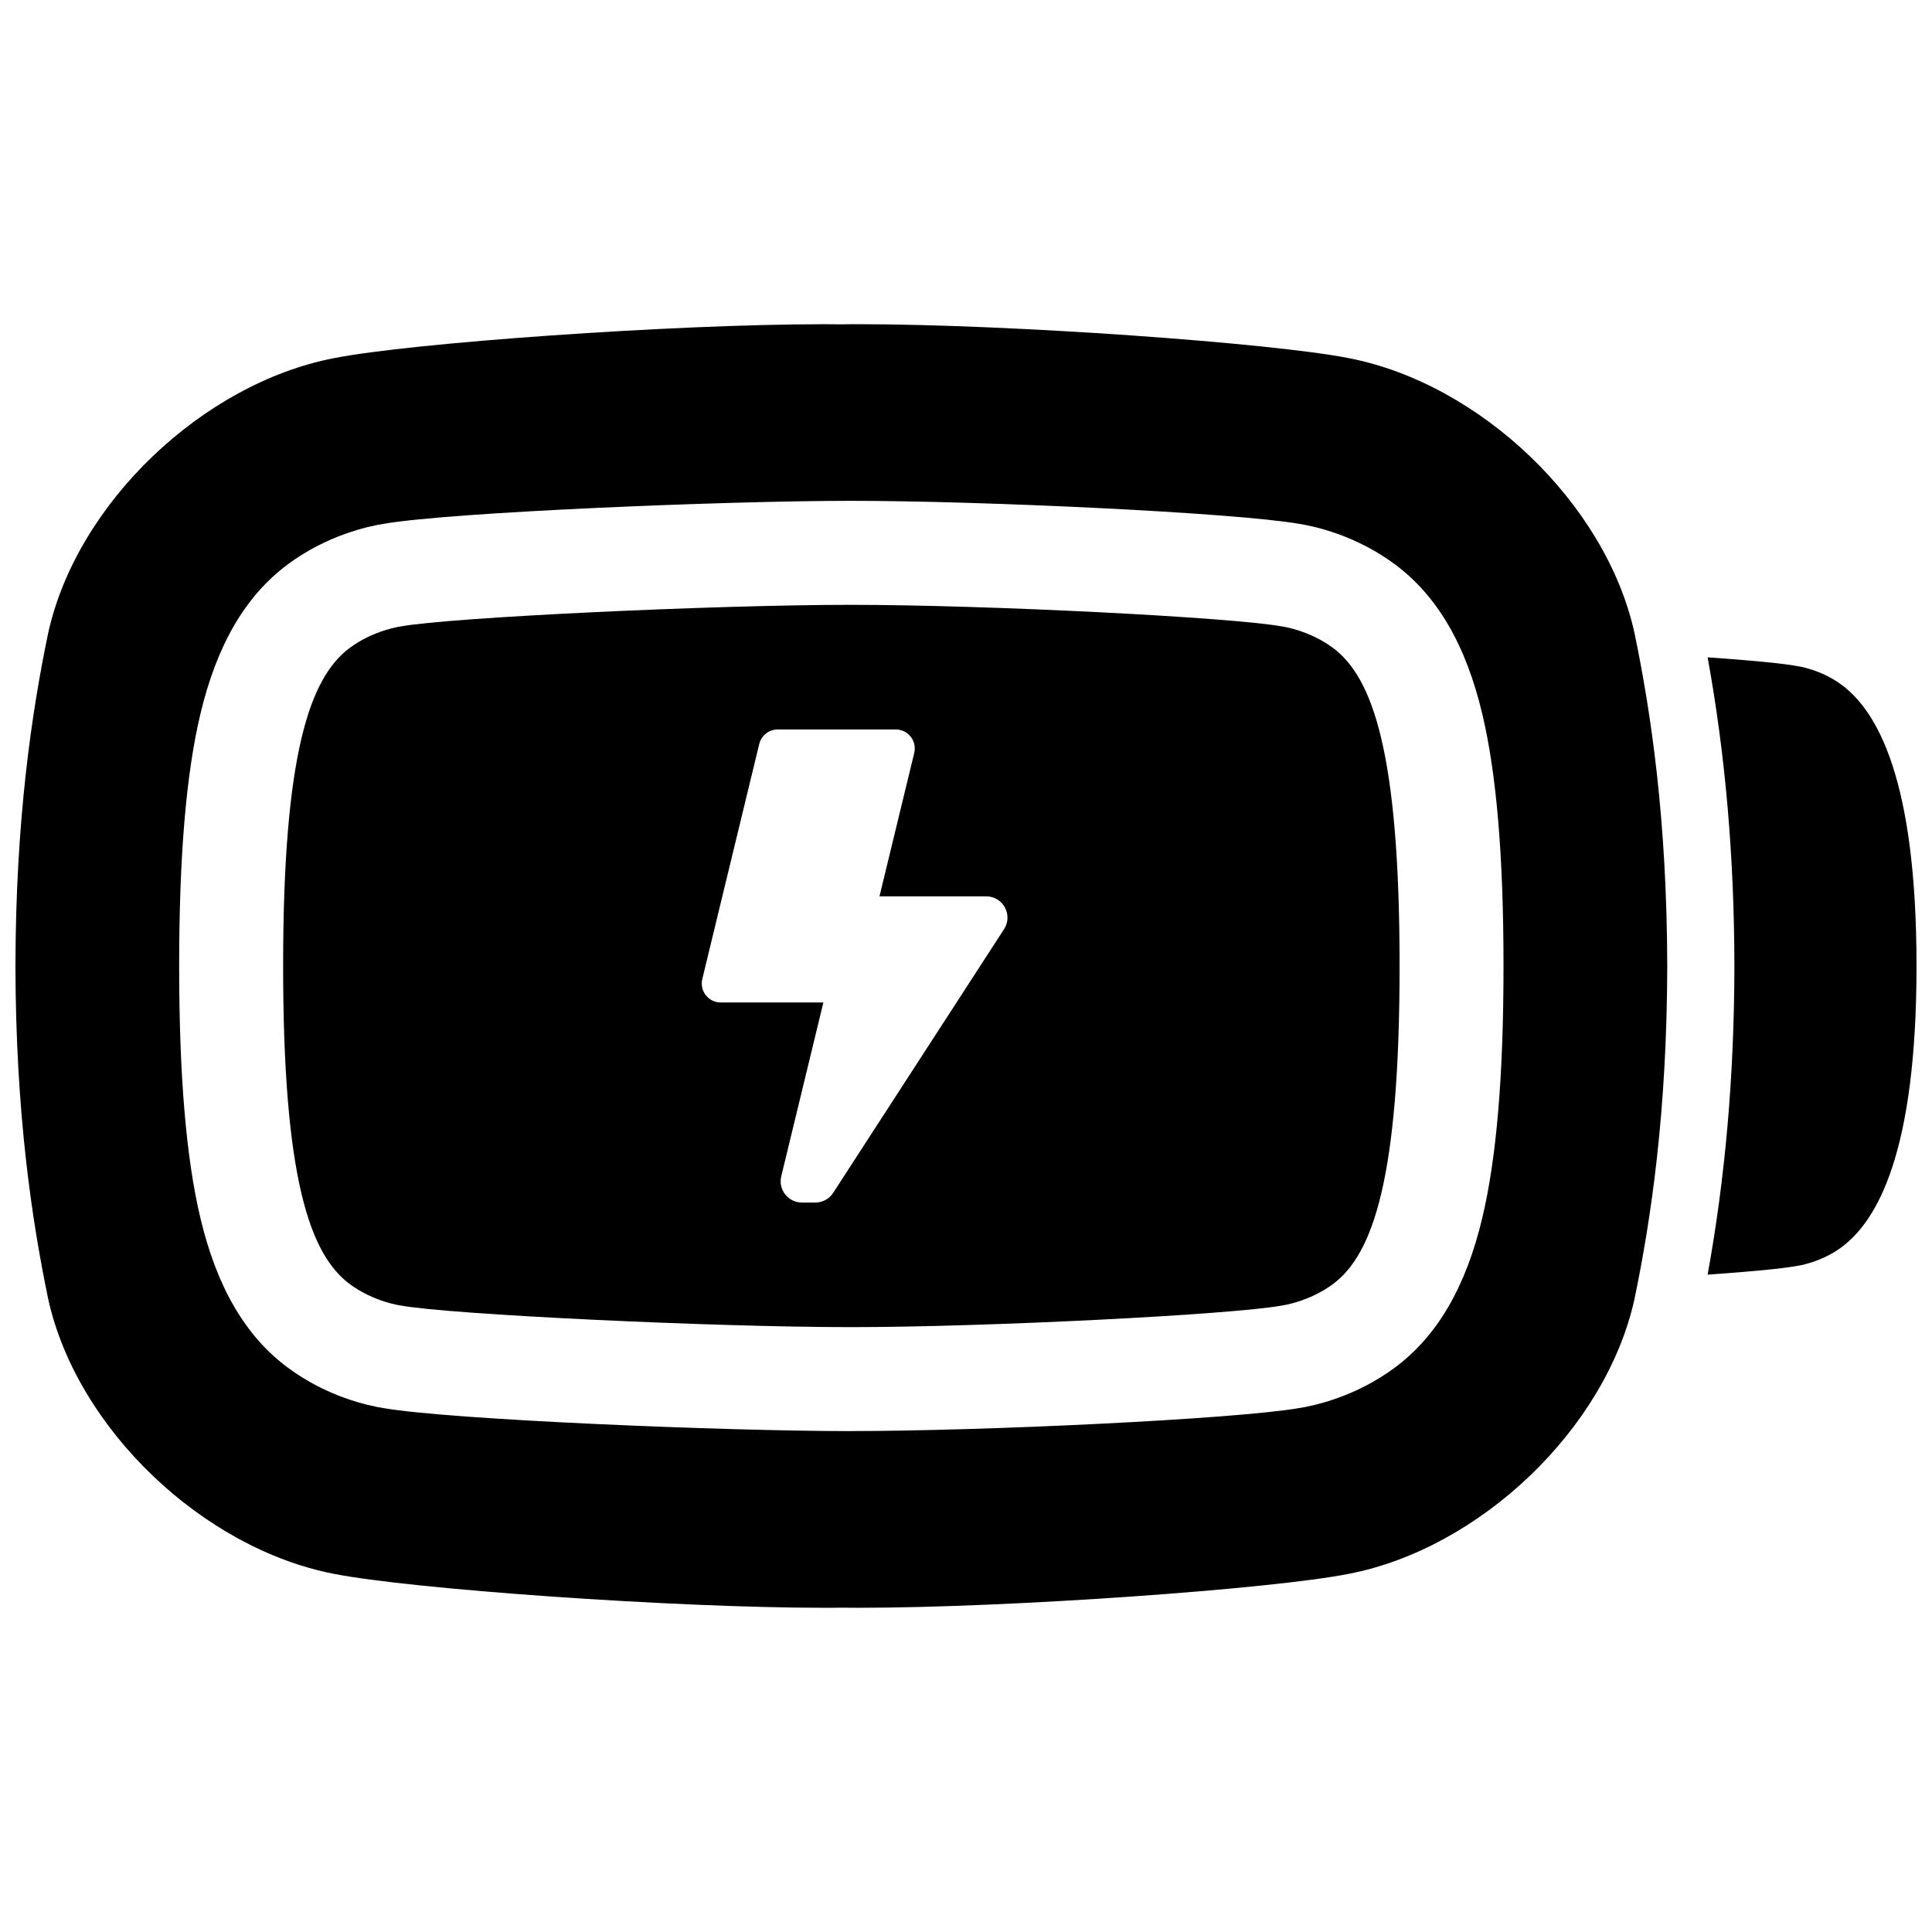
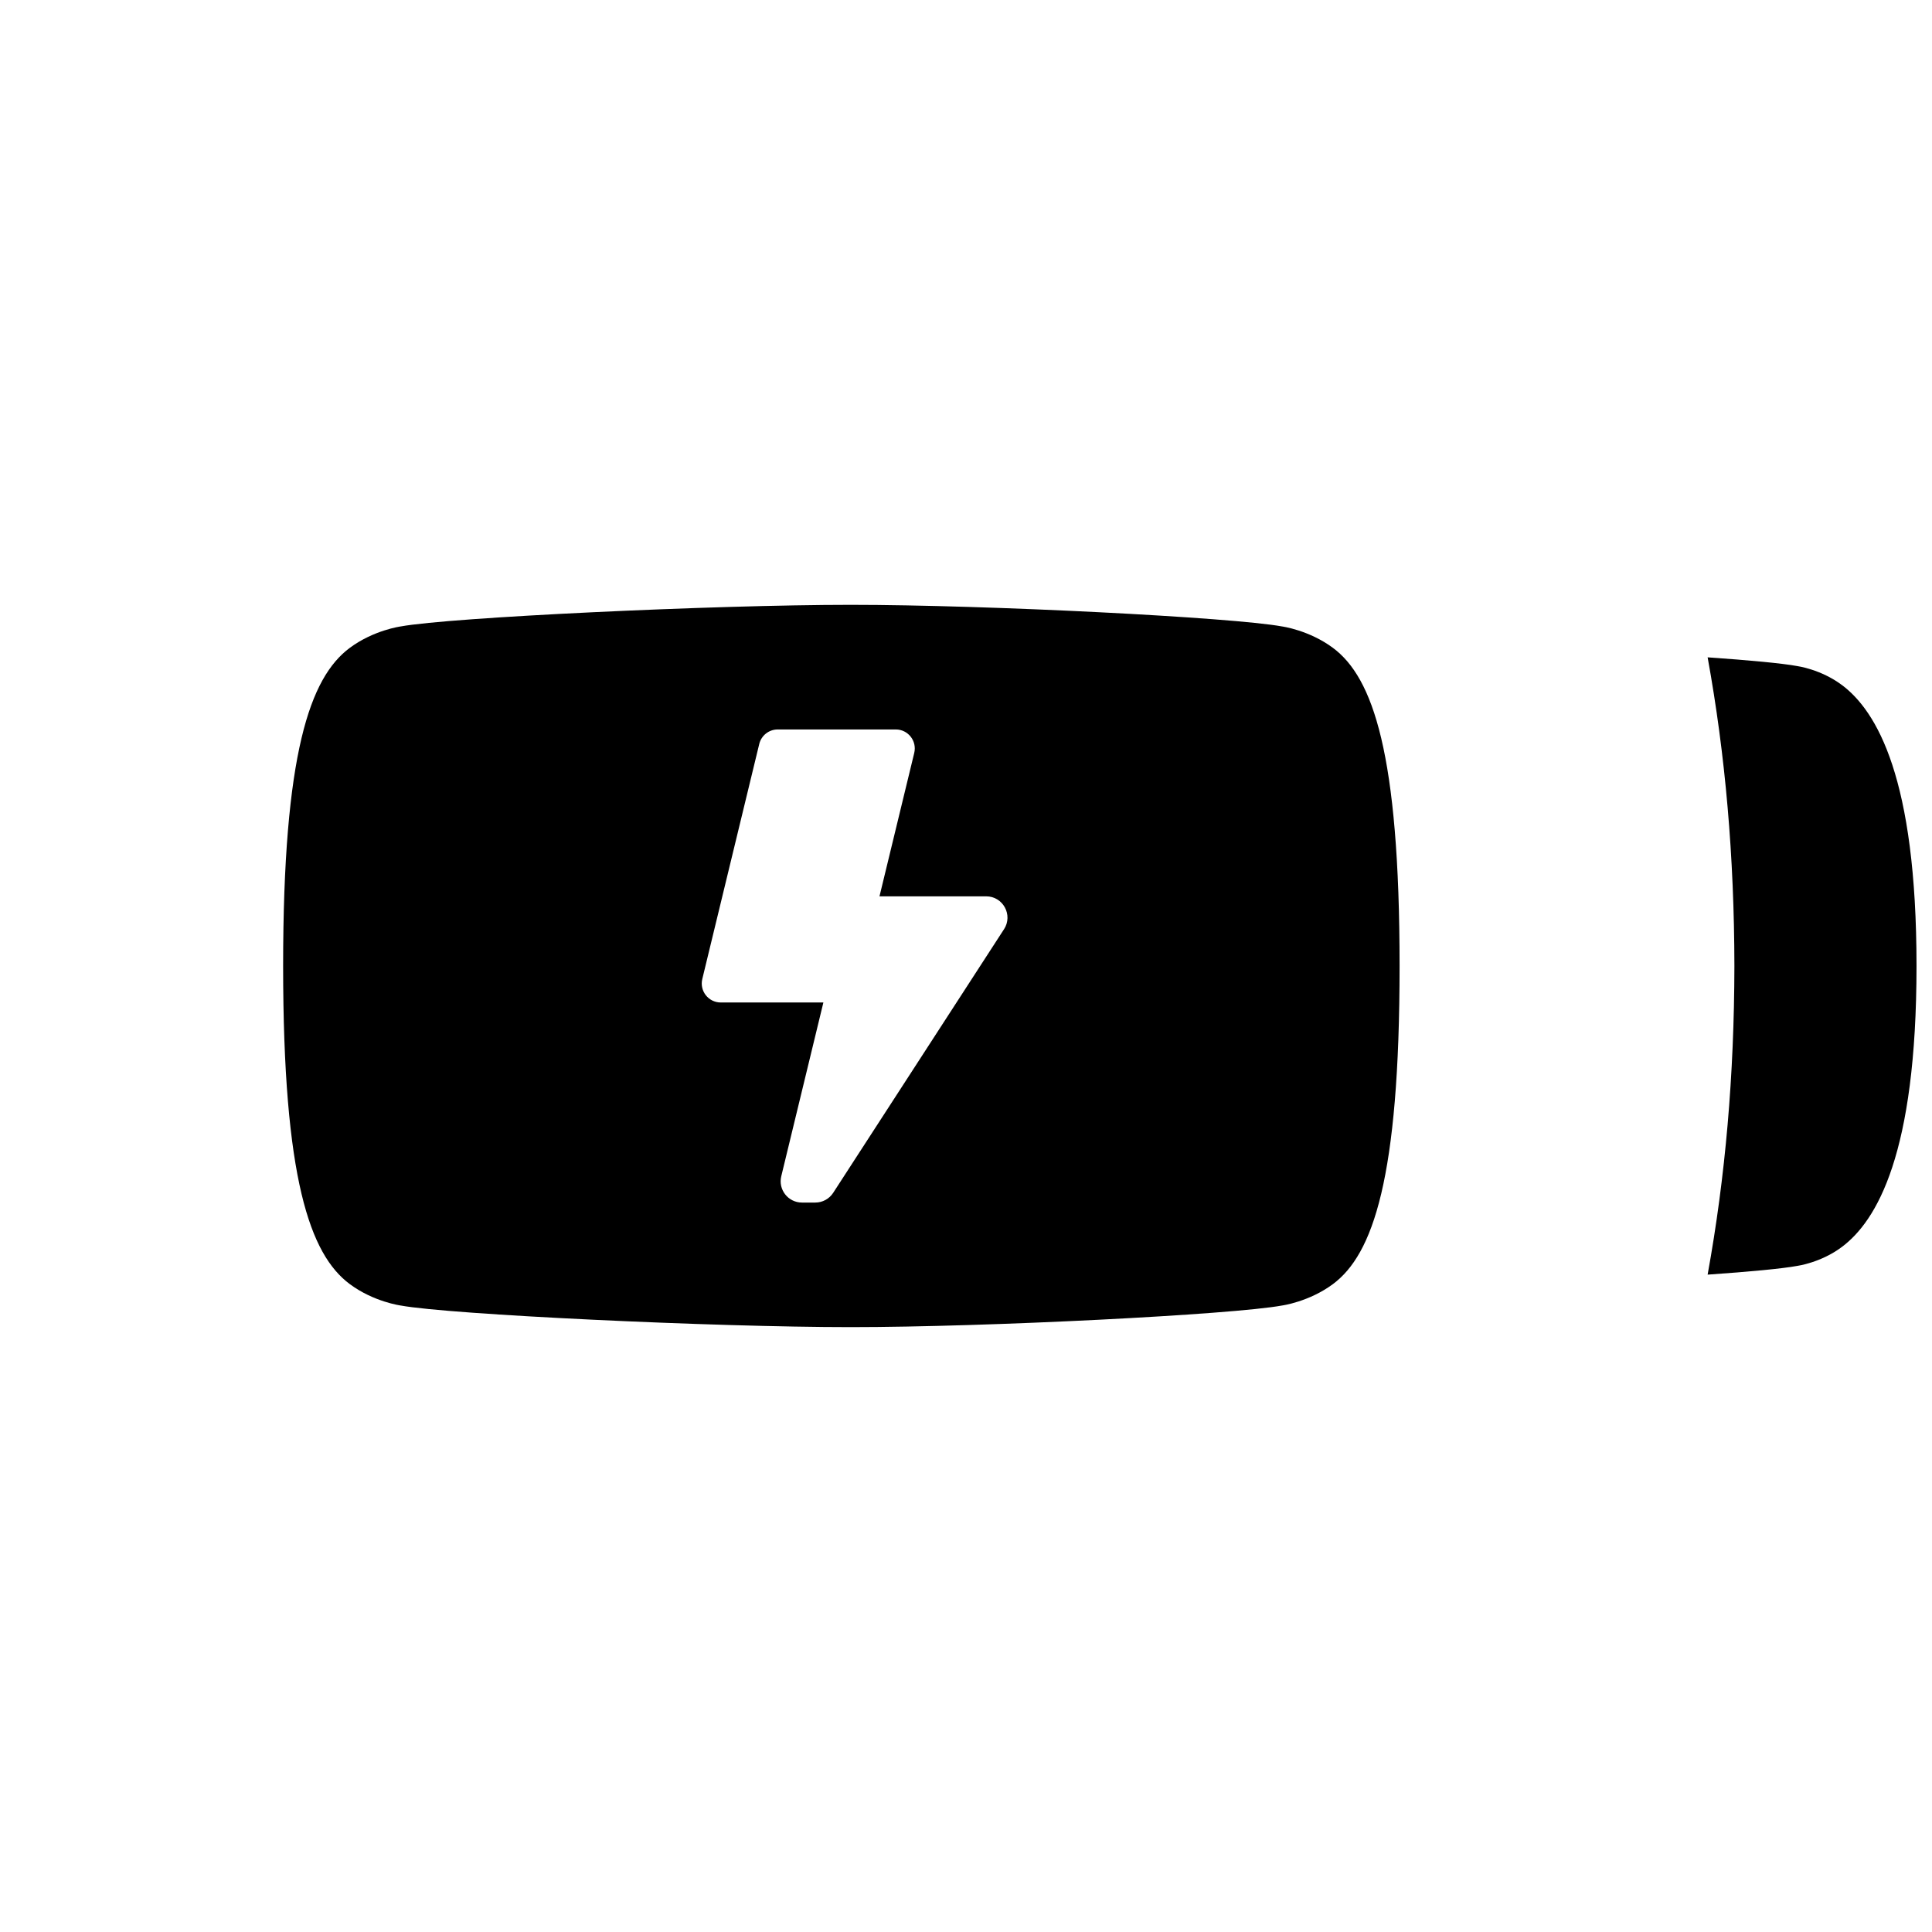
<svg xmlns="http://www.w3.org/2000/svg" width="800px" height="800px" version="1.1" viewBox="144 144 512 512">
  <defs>
    <clipPath id="b">
      <path d="m148.09 229h437.91v342h-437.91z" />
    </clipPath>
    <clipPath id="a">
      <path d="m596 318h55.902v164h-55.902z" />
    </clipPath>
  </defs>
  <g clip-path="url(#b)">
-     <path d="m371.66 229.92c-1.613 0-3.18 0-4.695 0.031-1.516-0.02-3.078-0.031-4.695-0.031-39.902 0-109.61 4.961-129.86 9.012-34.566 6.699-68.004 38.297-75.629 72.777-4.359 20.934-8.617 49.41-8.688 88.289 0.07 38.879 4.34 67.355 8.688 88.293 7.637 34.48 41.062 66.066 75.629 72.777 20.25 4.043 89.969 9.012 129.86 9.012 1.613 0 3.18 0 4.695-0.031 1.516 0.02 3.078 0.031 4.695 0.031 39.902 0 109.61-4.961 129.86-9.012 34.578-6.699 68.004-38.297 75.629-72.777 4.348-20.941 8.621-49.418 8.688-88.293-0.07-38.879-4.34-67.355-8.688-88.293-7.637-34.48-41.062-66.066-75.629-72.777-20.25-4.043-89.957-9.012-129.86-9.012zm-2.223 293.34c-32.965 0-105.73-2.992-123.7-6.082-4.113-0.641-15.035-2.992-25.484-10.754-11.238-8.355-18.812-21.344-23.164-39.715-3.769-15.91-5.609-37.738-5.609-66.715 0-28.98 1.832-50.793 5.609-66.707 4.359-18.371 11.938-31.359 23.164-39.715 10.449-7.773 21.391-10.117 25.496-10.766 17.969-3.09 90.727-6.082 123.69-6.082 35.039 0 101.63 3.129 118.75 6.082 4.113 0.641 15.035 2.992 25.484 10.754 11.238 8.355 18.812 21.344 23.164 39.715 3.769 15.91 5.609 37.738 5.609 66.715 0 28.98-1.832 50.793-5.609 66.707-4.359 18.371-11.938 31.359-23.164 39.715-10.441 7.766-21.363 10.117-25.477 10.754-17.113 2.953-83.719 6.082-118.76 6.082z" />
-   </g>
+     </g>
  <g clip-path="url(#a)">
    <path d="m632.12 325.54c-5.551-4.164-11.809-5.019-11.809-5.019-3.918-0.727-12.684-1.555-23.773-2.32 4.715 25.938 7.047 52.801 7.094 81.77v0.059c-0.051 28.98-2.383 55.832-7.094 81.762 11.09-0.766 19.855-1.594 23.773-2.32 0 0 6.258-0.848 11.809-5.019 9.25-6.938 19.777-24.66 19.777-74.461 0-49.809-10.527-67.523-19.777-74.461z" />
  </g>
  <path d="m497.24 315.69c-6.348-4.715-13.492-5.676-13.492-5.676-13.078-2.41-78.16-5.727-114.31-5.727s-106.18 3.316-119.25 5.727c0 0-7.144 0.965-13.492 5.676-10.578 7.863-17.664 27.918-17.664 84.301 0 56.395 7.086 76.445 17.664 84.309 6.348 4.715 13.492 5.676 13.492 5.676 13.078 2.41 83.098 5.727 119.25 5.727s101.24-3.316 114.31-5.727c0 0 7.144-0.965 13.492-5.676 10.578-7.863 17.664-27.918 17.664-84.301 0-56.395-7.086-76.445-17.664-84.309zm-87.164 74.559-45.273 69.863c-1.043 1.605-2.824 2.578-4.734 2.578h-3.543c-3.652 0-6.348-3.426-5.481-6.977l11.16-46.043h-27.199c-3.258 0-5.656-3.051-4.891-6.219l15.094-62.289c0.551-2.254 2.566-3.848 4.891-3.848h31.293c3.258 0 5.656 3.051 4.891 6.219l-9.211 38.004h28.27c4.477 0 7.172 4.961 4.734 8.719z" />
</svg>